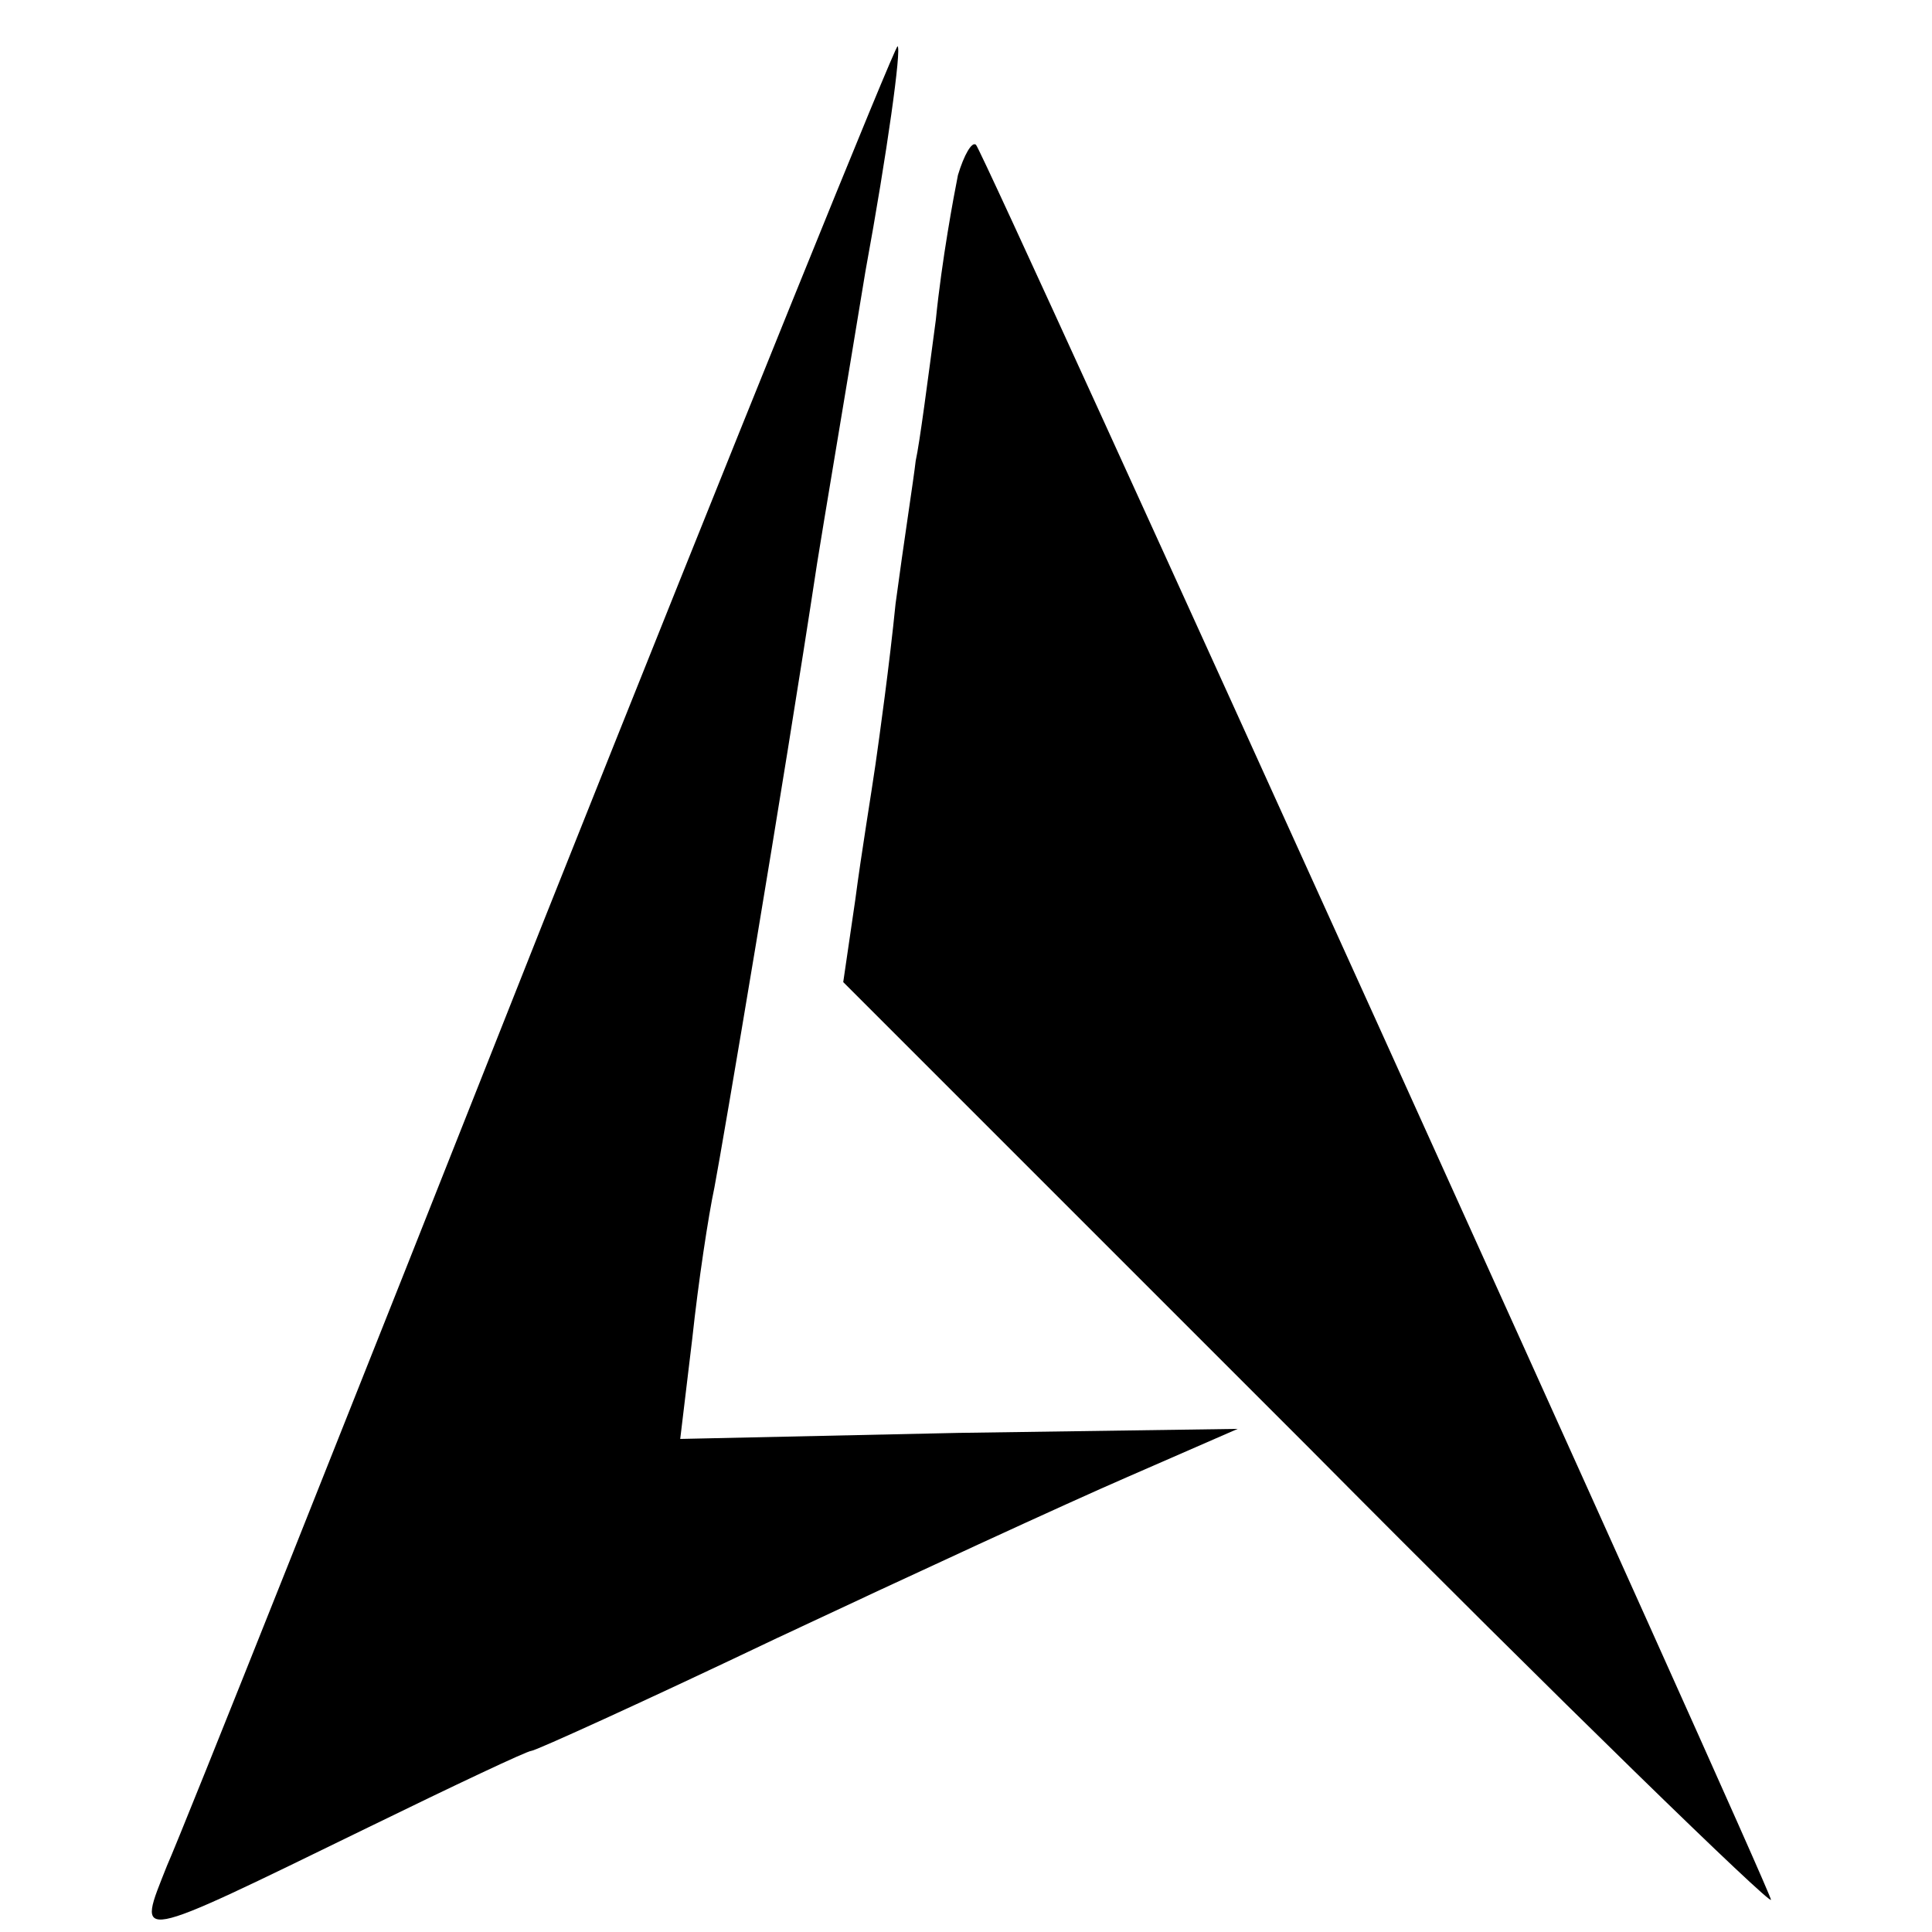
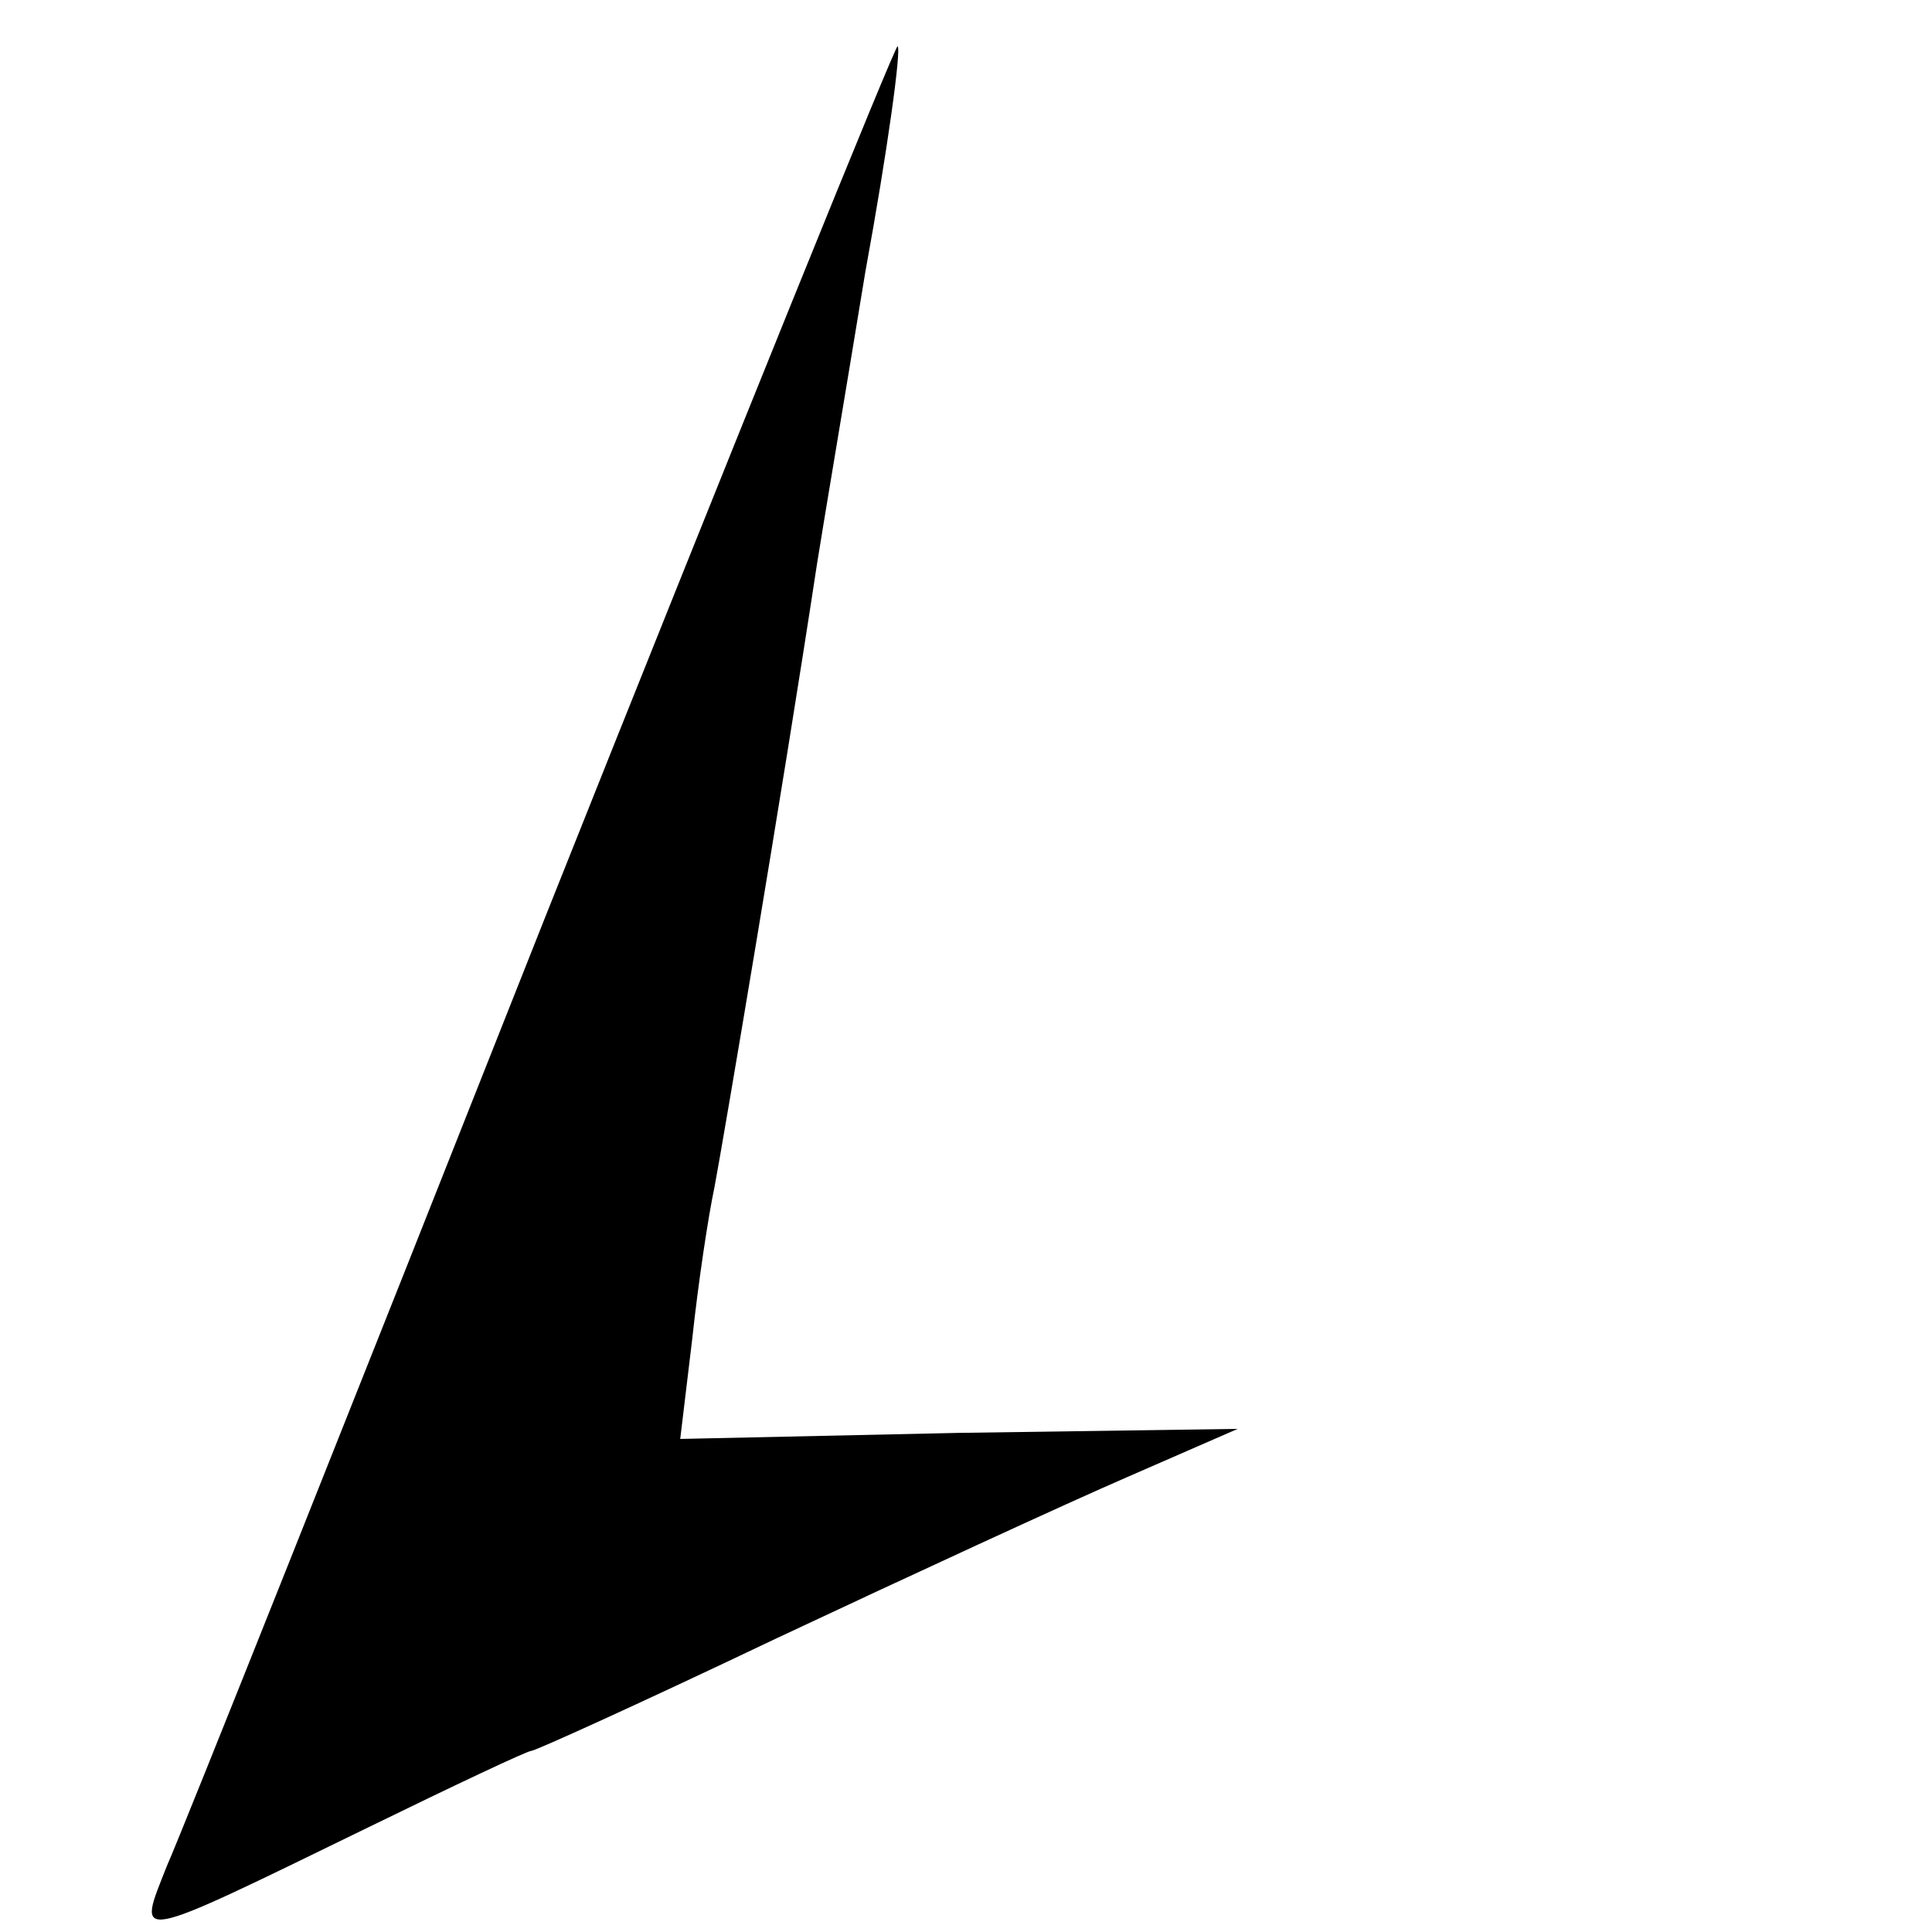
<svg xmlns="http://www.w3.org/2000/svg" version="1.0" width="96pt" height="96pt" viewBox="0 0 96 96" preserveAspectRatio="xMidYMid meet">
  <g transform="translate(0,96) scale(0.1,-0.1)" fill="#000000" stroke="none">
-     <path d="M270 502 c-95 -240 -179 -451 -187 -469 -15 -38 -19 -39 100 19 43 21 79 38 81 38 2 0 57 25 122 56 66 31 144 67 174 80 l55 24 -139 -2 -138 -3 6 50 c3 28 8 61 11 75 4 21 34 198 51 310 3 19 14 84 24 145 11 60 18 111 16 112 -1 1 -80 -194 -176 -435z" />
-     <path d="M476 873 c-2 -10 -8 -42 -11 -72 -4 -30 -8 -61 -10 -70 -1 -9 -6 -41 -10 -71 -3 -30 -8 -66 -10 -80 -2 -14 -7 -44 -10 -67 l-6 -41 231 -231 c126 -127 230 -228 230 -225 0 5 -390 866 -395 872 -2 2 -6 -5 -9 -15z" />
+     <path d="M270 502 c-95 -240 -179 -451 -187 -469 -15 -38 -19 -39 100 19 43 21 79 38 81 38 2 0 57 25 122 56 66 31 144 67 174 80 l55 24 -139 -2 -138 -3 6 50 c3 28 8 61 11 75 4 21 34 198 51 310 3 19 14 84 24 145 11 60 18 111 16 112 -1 1 -80 -194 -176 -435" />
  </g>
</svg>